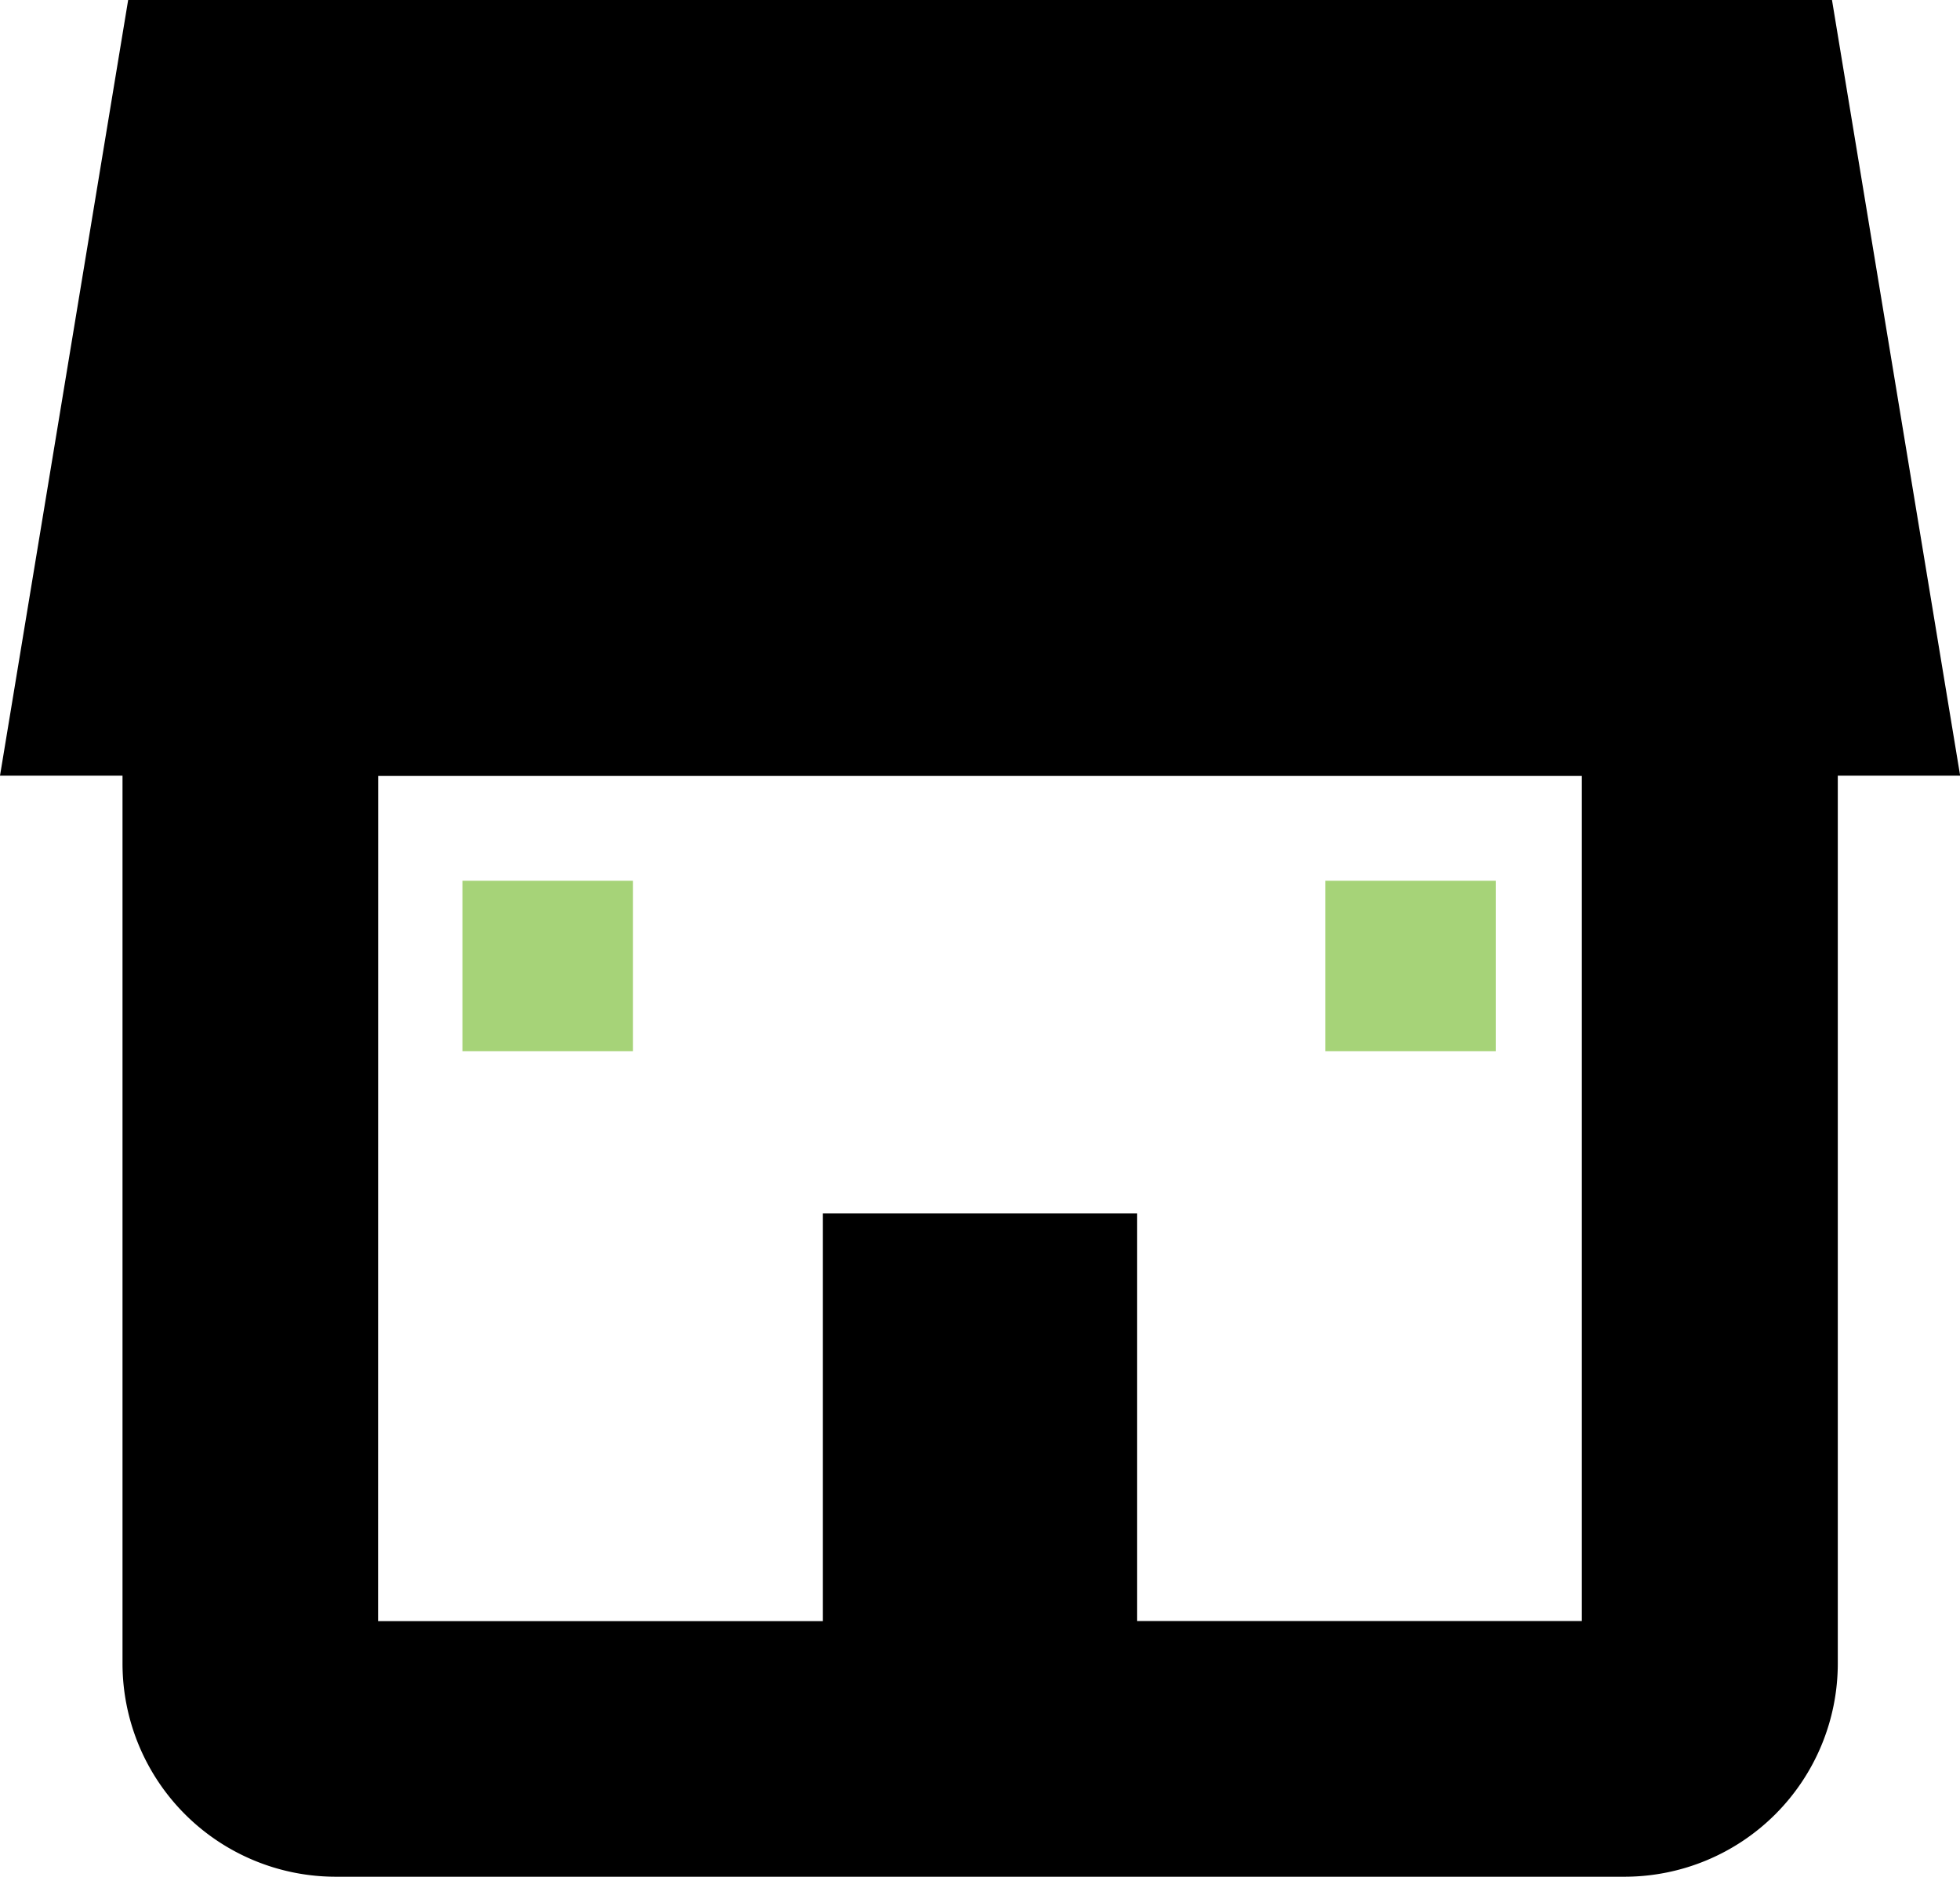
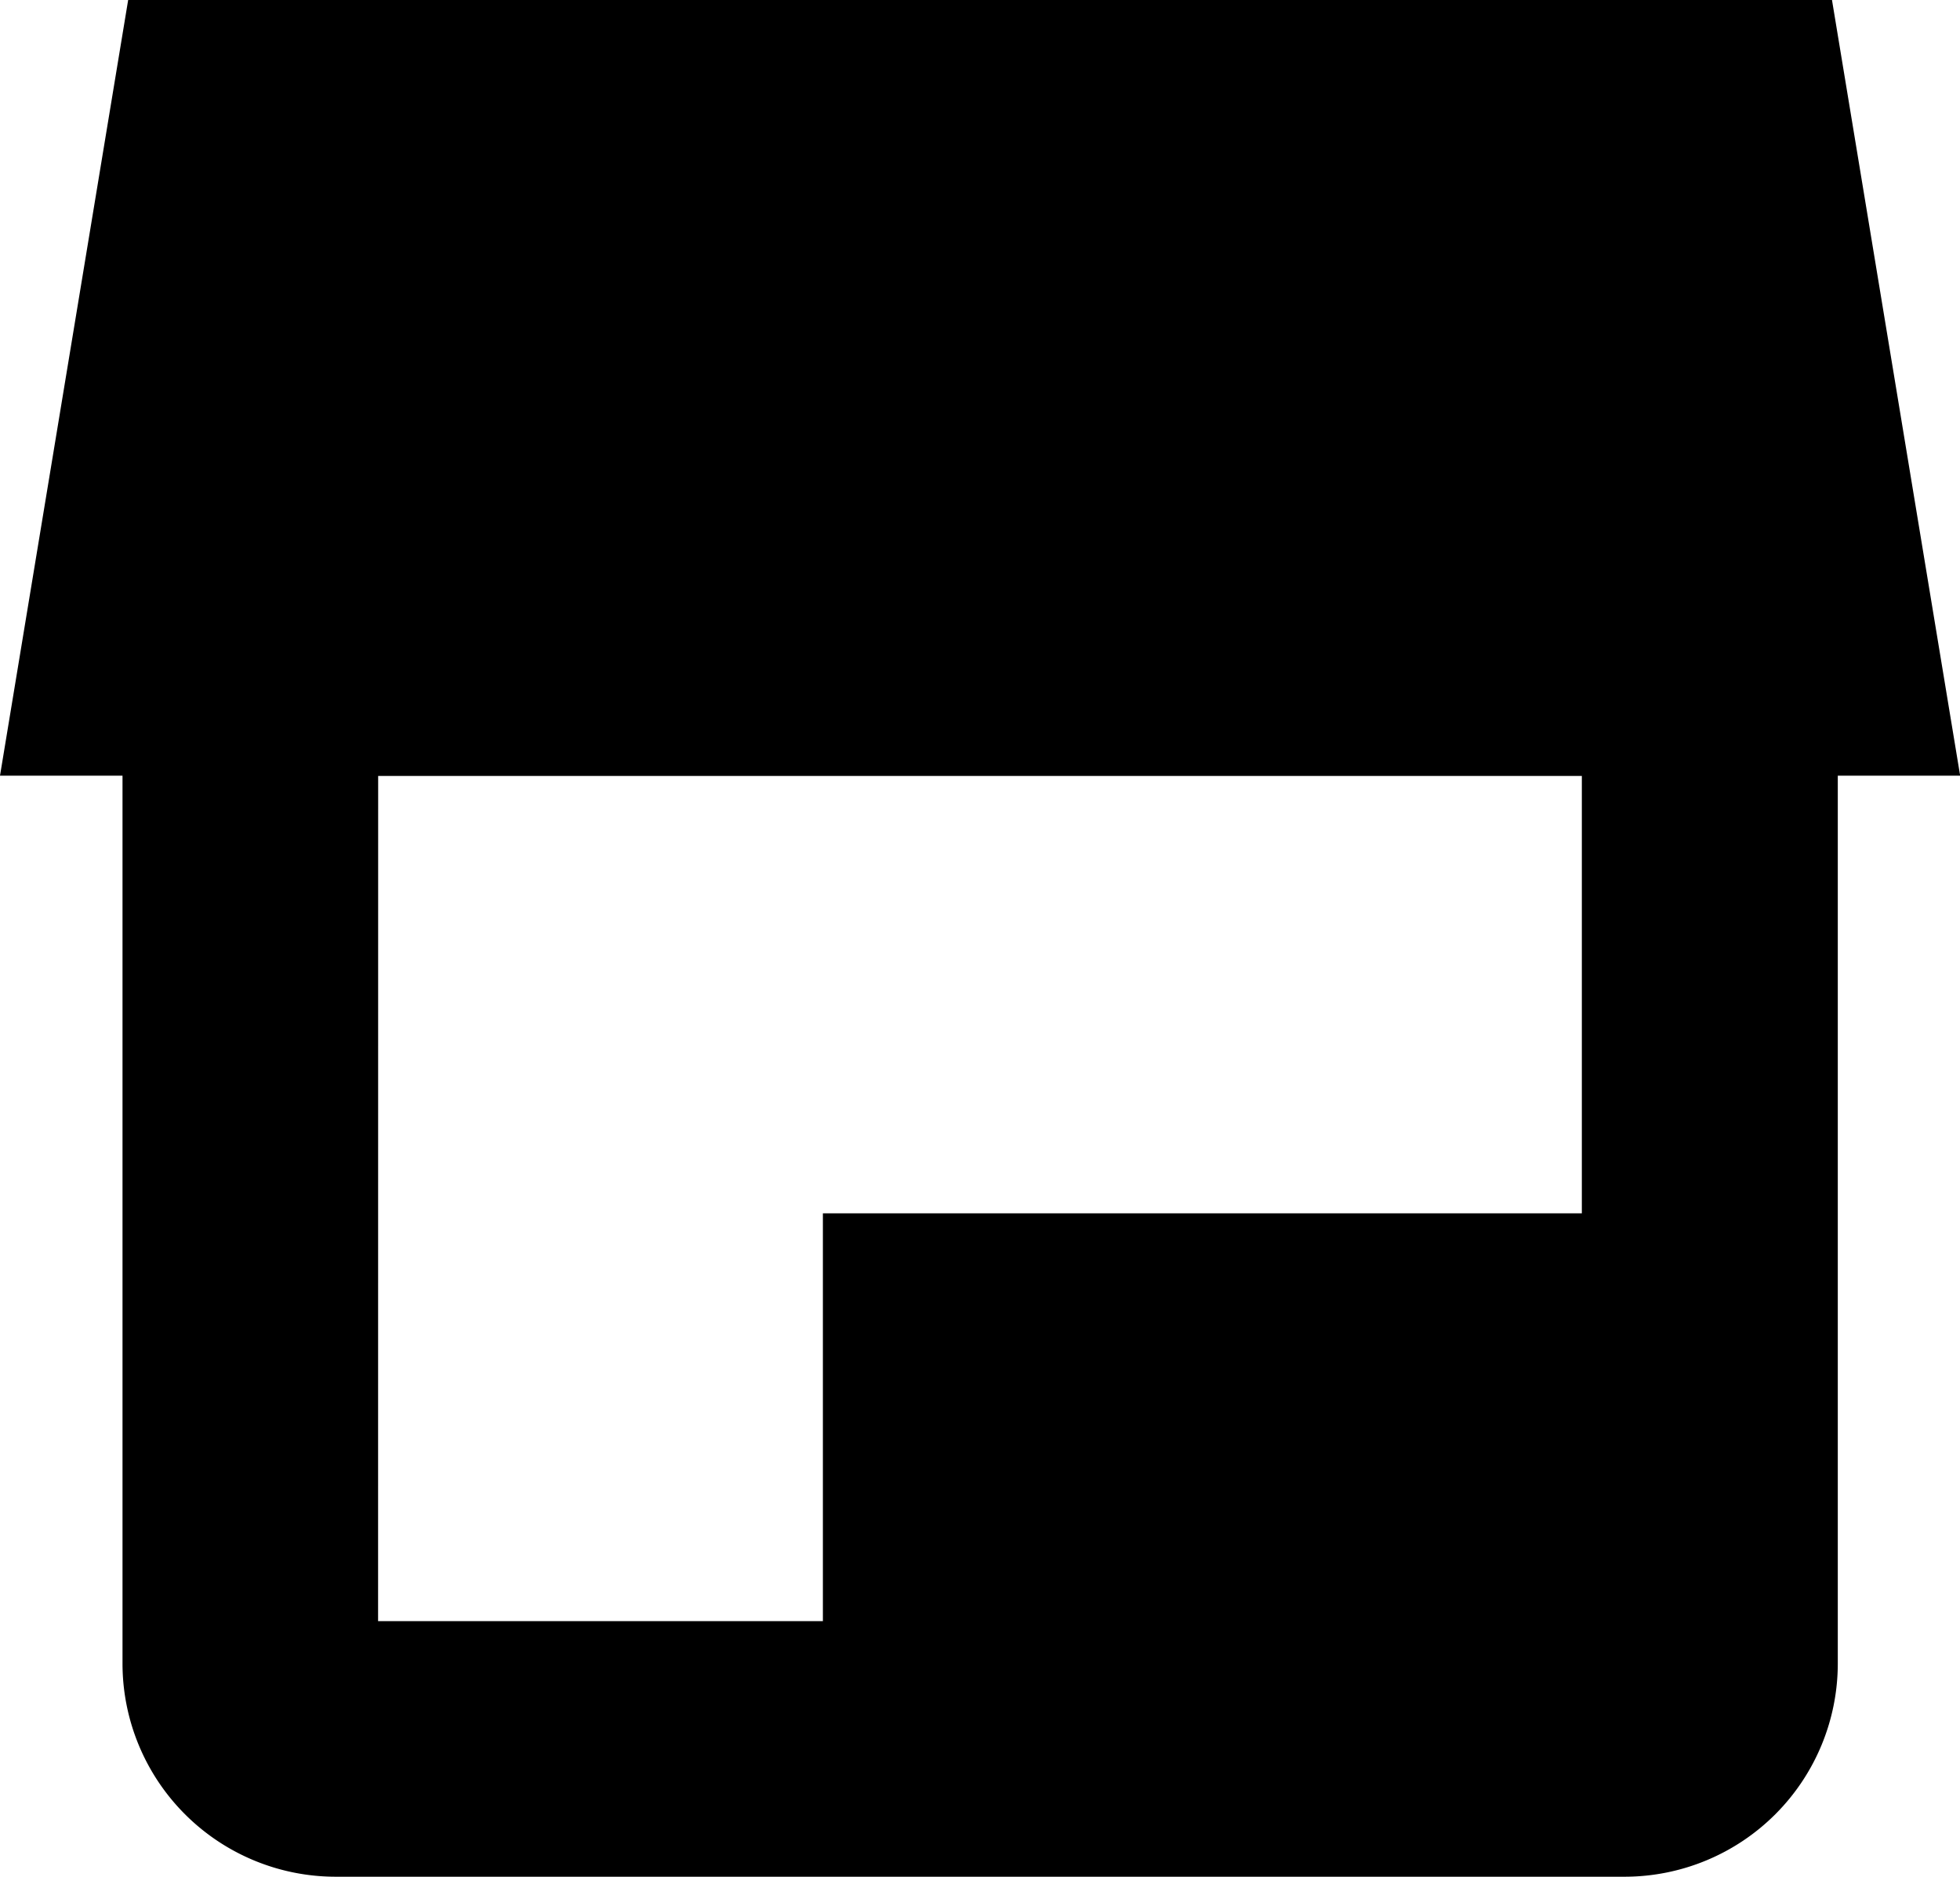
<svg xmlns="http://www.w3.org/2000/svg" width="25.998" height="24.892" viewBox="0 0 25.998 24.892">
  <g id="home-svgrepo-com" transform="translate(0 -1.019)">
    <g id="Group_1" data-name="Group 1" transform="translate(0 1.019)">
-       <path id="Path_2" data-name="Path 2" d="M4.451,25.911h17.1a2.829,2.829,0,0,0,2.826-2.826V11.307H26L24.3,1.019H1.7L0,11.307H1.625V23.086A2.829,2.829,0,0,0,4.451,25.911Zm.565-14.6H20.982V22.52h-5.9V17.112H10.915v5.409h-5.9Z" transform="translate(0 -1.019)" />
-       <rect id="Rectangle_10" data-name="Rectangle 10" width="2.261" height="2.261" transform="translate(6.134 11.682)" fill="#a6d378" />
-       <rect id="Rectangle_11" data-name="Rectangle 11" width="2.261" height="2.261" transform="translate(17.579 11.682)" fill="#a6d378" />
+       <path id="Path_2" data-name="Path 2" d="M4.451,25.911h17.1a2.829,2.829,0,0,0,2.826-2.826V11.307H26L24.3,1.019H1.7L0,11.307H1.625V23.086A2.829,2.829,0,0,0,4.451,25.911Zm.565-14.6H20.982V22.52V17.112H10.915v5.409h-5.9Z" transform="translate(0 -1.019)" />
    </g>
  </g>
</svg>